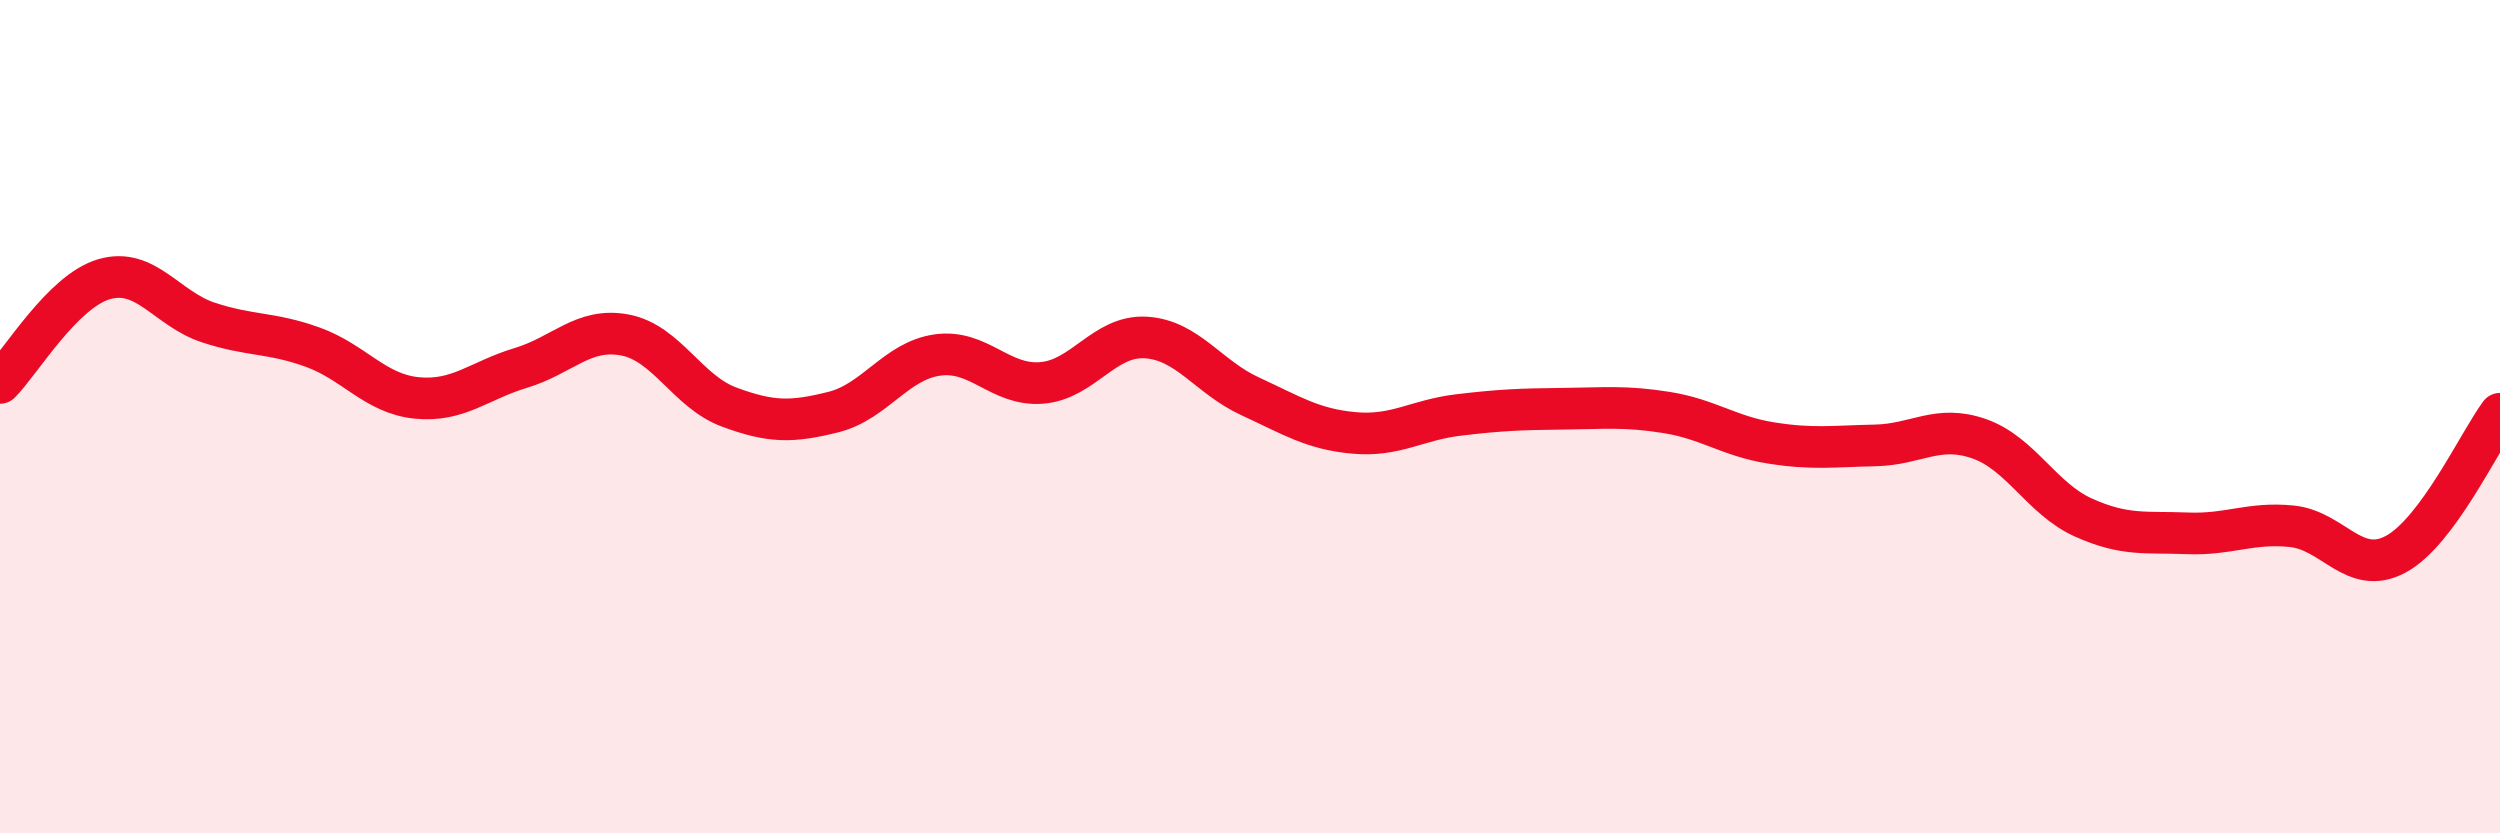
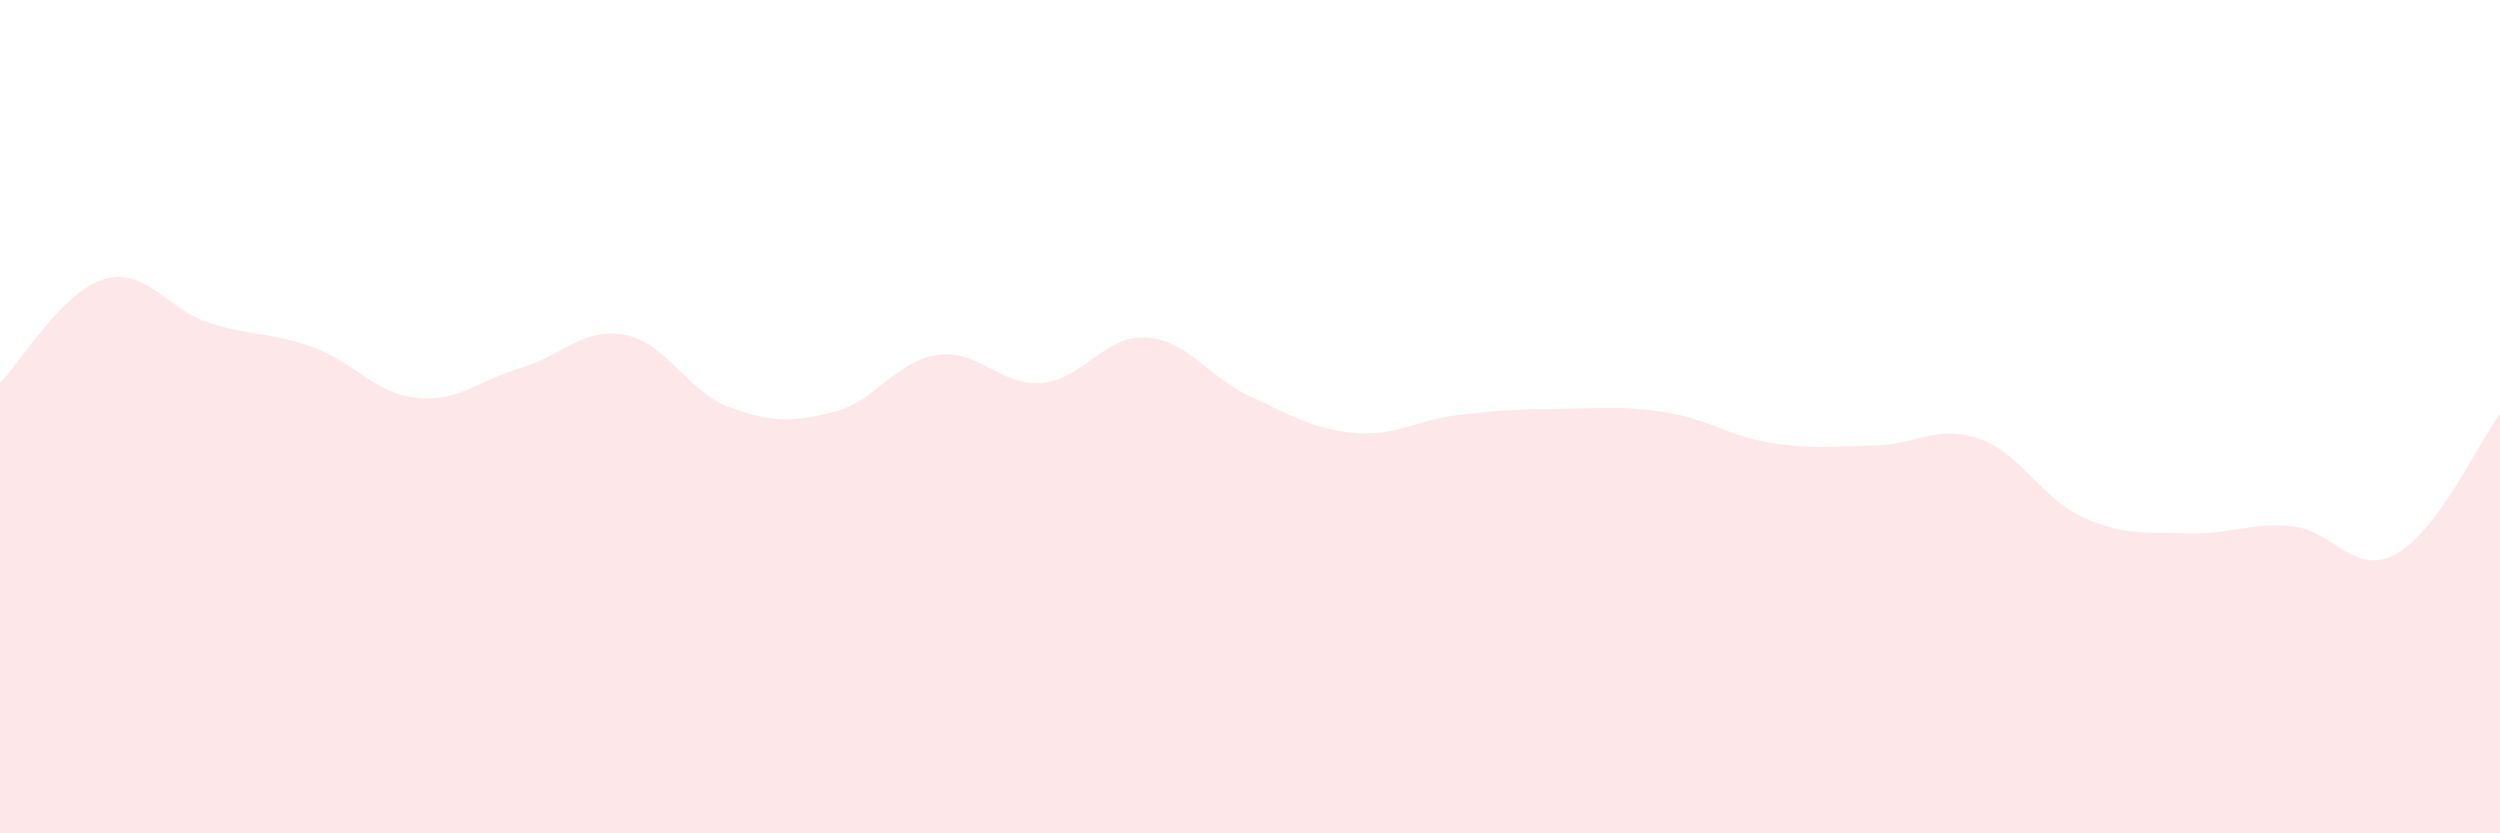
<svg xmlns="http://www.w3.org/2000/svg" width="60" height="20" viewBox="0 0 60 20">
  <path d="M 0,9.19 C 0.5,8.69 1.5,6.99 2.5,6.7 C 3.5,6.41 4,7.41 5,7.74 C 6,8.07 6.5,7.97 7.5,8.33 C 8.5,8.69 9,9.45 10,9.55 C 11,9.65 11.5,9.13 12.5,8.83 C 13.5,8.53 14,7.85 15,8.04 C 16,8.23 16.5,9.4 17.5,9.77 C 18.5,10.14 19,10.14 20,9.89 C 21,9.64 21.5,8.66 22.5,8.52 C 23.5,8.38 24,9.27 25,9.19 C 26,9.11 26.5,8.04 27.5,8.1 C 28.5,8.16 29,9.05 30,9.51 C 31,9.97 31.5,10.3 32.5,10.39 C 33.5,10.48 34,10.08 35,9.96 C 36,9.84 36.5,9.82 37.5,9.81 C 38.5,9.8 39,9.74 40,9.9 C 41,10.06 41.5,10.47 42.5,10.63 C 43.5,10.79 44,10.71 45,10.69 C 46,10.67 46.5,10.18 47.5,10.53 C 48.5,10.88 49,11.97 50,12.42 C 51,12.87 51.5,12.76 52.5,12.8 C 53.5,12.84 54,12.53 55,12.63 C 56,12.73 56.5,13.84 57.5,13.3 C 58.5,12.76 59.5,10.6 60,9.93L60 20L0 20Z" fill="#EB0A25" opacity="0.1" stroke-linecap="round" stroke-linejoin="round" />
-   <path d="M 0,9.19 C 0.5,8.69 1.5,6.99 2.5,6.7 C 3.5,6.41 4,7.41 5,7.74 C 6,8.07 6.5,7.97 7.5,8.33 C 8.5,8.69 9,9.45 10,9.55 C 11,9.65 11.5,9.13 12.5,8.83 C 13.5,8.53 14,7.85 15,8.04 C 16,8.23 16.5,9.4 17.5,9.77 C 18.5,10.14 19,10.14 20,9.89 C 21,9.64 21.5,8.66 22.5,8.52 C 23.5,8.38 24,9.27 25,9.19 C 26,9.11 26.5,8.04 27.5,8.1 C 28.5,8.16 29,9.05 30,9.51 C 31,9.97 31.5,10.3 32.5,10.39 C 33.5,10.48 34,10.08 35,9.96 C 36,9.84 36.5,9.82 37.5,9.81 C 38.5,9.8 39,9.74 40,9.9 C 41,10.06 41.5,10.47 42.5,10.63 C 43.5,10.79 44,10.71 45,10.69 C 46,10.67 46.5,10.18 47.5,10.53 C 48.5,10.88 49,11.97 50,12.42 C 51,12.87 51.5,12.76 52.5,12.8 C 53.5,12.84 54,12.53 55,12.63 C 56,12.73 56.5,13.84 57.5,13.3 C 58.5,12.76 59.5,10.6 60,9.93" stroke="#EB0A25" stroke-width="1" fill="none" stroke-linecap="round" stroke-linejoin="round" />
</svg>